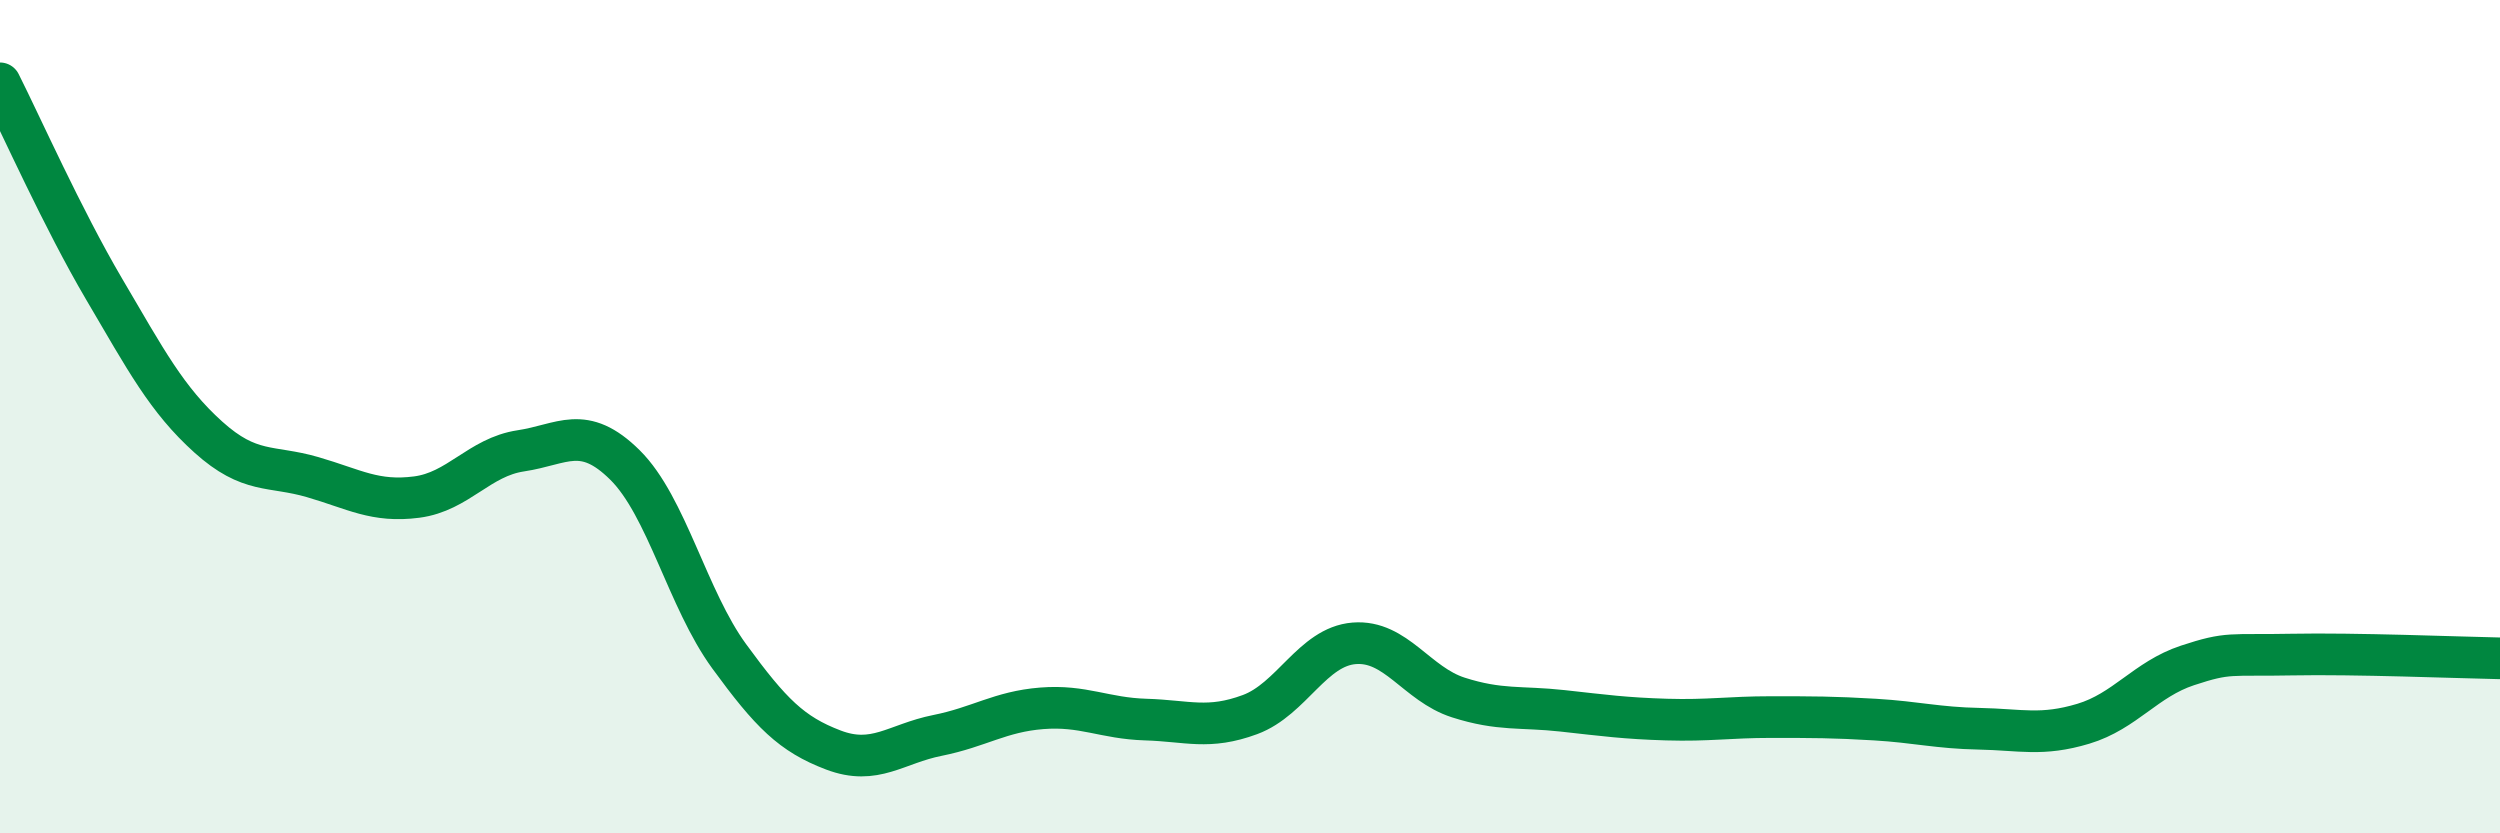
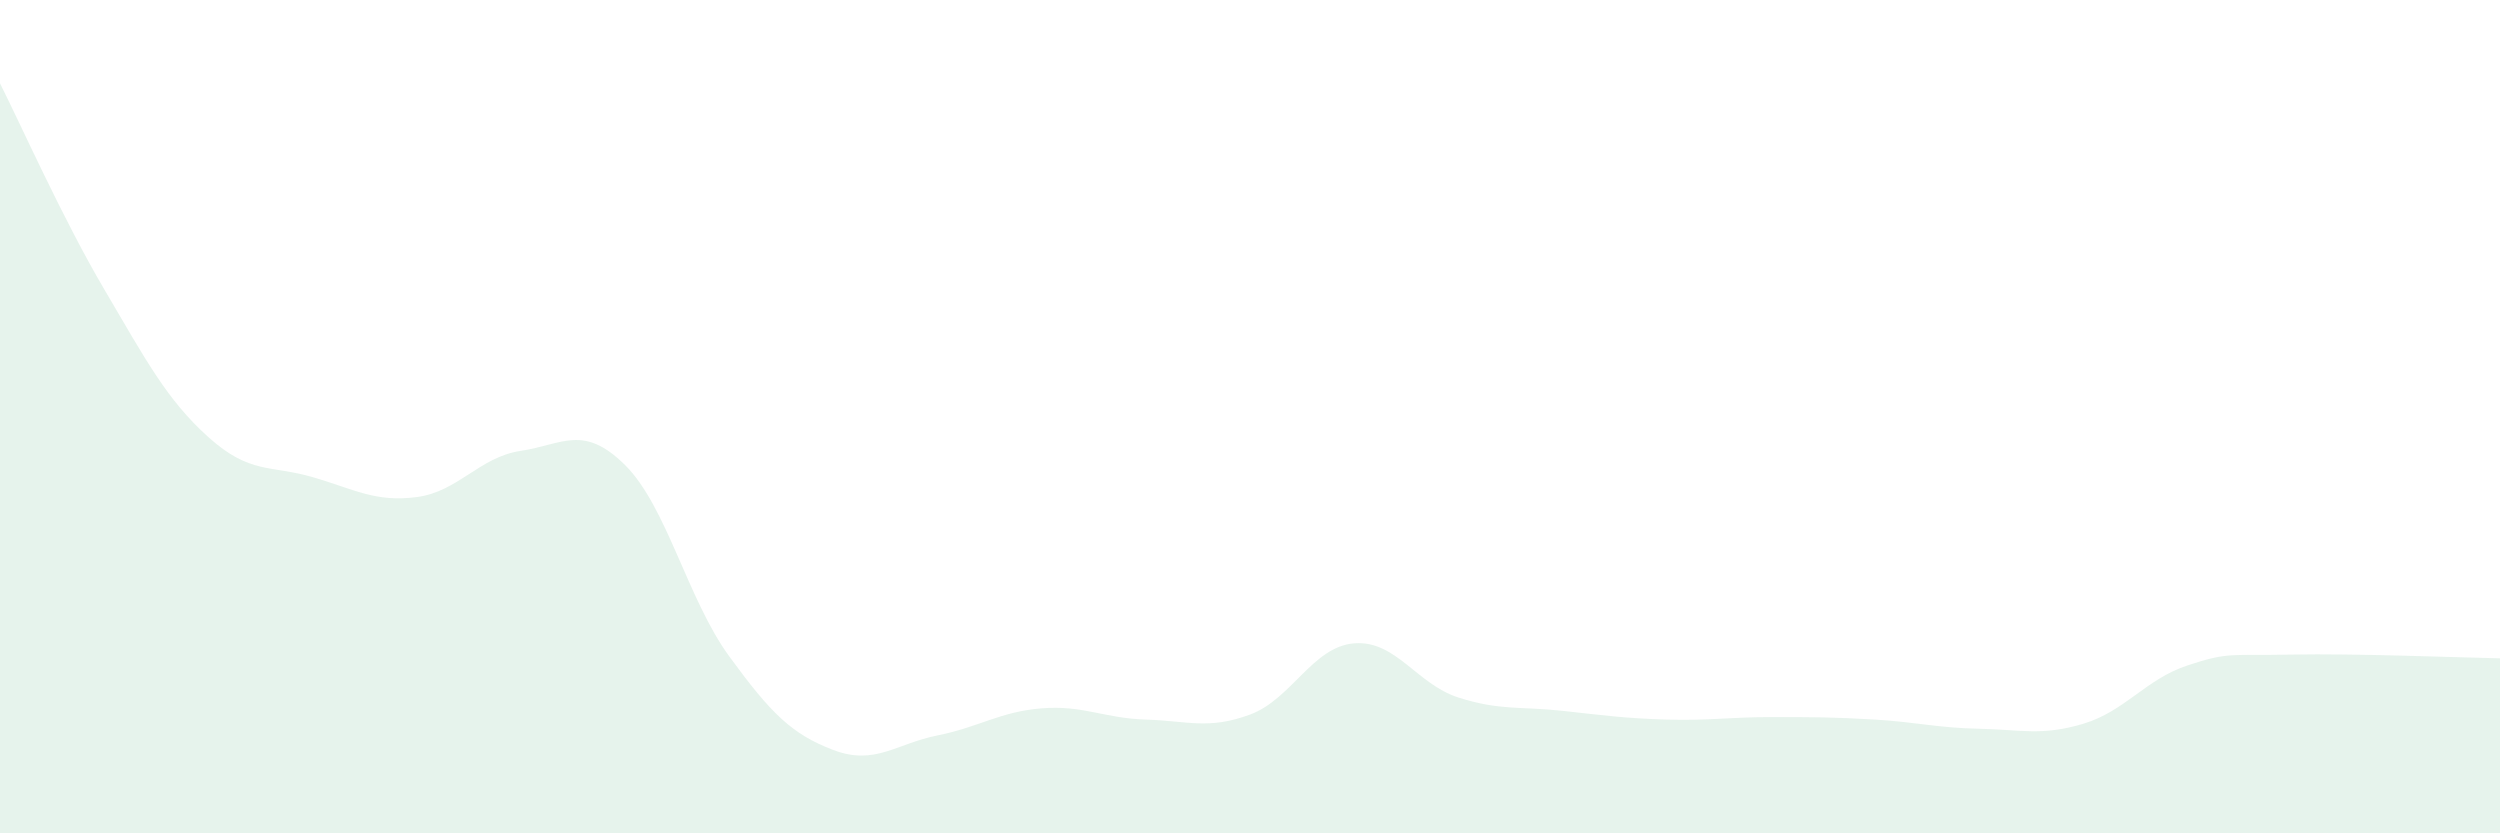
<svg xmlns="http://www.w3.org/2000/svg" width="60" height="20" viewBox="0 0 60 20">
  <path d="M 0,2 C 0.5,2.99 1.5,5.24 2.5,6.94 C 3.5,8.64 4,9.59 5,10.49 C 6,11.39 6.5,11.16 7.5,11.45 C 8.5,11.74 9,12.06 10,11.93 C 11,11.8 11.5,10.97 12.5,10.82 C 13.5,10.67 14,10.17 15,11.16 C 16,12.15 16.5,14.38 17.5,15.75 C 18.5,17.12 19,17.62 20,18 C 21,18.38 21.5,17.85 22.5,17.65 C 23.5,17.45 24,17.08 25,17 C 26,16.92 26.5,17.24 27.5,17.27 C 28.5,17.3 29,17.52 30,17.15 C 31,16.78 31.5,15.52 32.5,15.44 C 33.5,15.36 34,16.42 35,16.74 C 36,17.06 36.5,16.95 37.5,17.06 C 38.5,17.17 39,17.24 40,17.27 C 41,17.3 41.5,17.21 42.5,17.21 C 43.5,17.21 44,17.21 45,17.27 C 46,17.33 46.5,17.47 47.5,17.49 C 48.5,17.51 49,17.67 50,17.37 C 51,17.07 51.5,16.3 52.5,15.97 C 53.5,15.64 53.5,15.74 55,15.71 C 56.5,15.68 59,15.78 60,15.8L60 20L0 20Z" fill="#008740" opacity="0.1" stroke-linecap="round" stroke-linejoin="round" />
-   <path d="M 0,2 C 0.5,2.99 1.5,5.24 2.5,6.94 C 3.5,8.64 4,9.59 5,10.49 C 6,11.39 6.5,11.16 7.5,11.45 C 8.5,11.74 9,12.06 10,11.93 C 11,11.8 11.5,10.97 12.5,10.82 C 13.5,10.67 14,10.17 15,11.16 C 16,12.15 16.5,14.38 17.5,15.75 C 18.5,17.12 19,17.62 20,18 C 21,18.38 21.5,17.85 22.5,17.65 C 23.5,17.45 24,17.08 25,17 C 26,16.92 26.5,17.24 27.5,17.27 C 28.5,17.3 29,17.52 30,17.15 C 31,16.78 31.5,15.52 32.5,15.44 C 33.5,15.36 34,16.42 35,16.74 C 36,17.06 36.5,16.95 37.5,17.06 C 38.5,17.17 39,17.24 40,17.27 C 41,17.3 41.5,17.21 42.5,17.21 C 43.5,17.21 44,17.21 45,17.27 C 46,17.33 46.5,17.47 47.5,17.49 C 48.5,17.51 49,17.67 50,17.37 C 51,17.07 51.5,16.3 52.5,15.97 C 53.5,15.64 53.5,15.74 55,15.71 C 56.5,15.68 59,15.78 60,15.8" stroke="#008740" stroke-width="1" fill="none" stroke-linecap="round" stroke-linejoin="round" />
</svg>